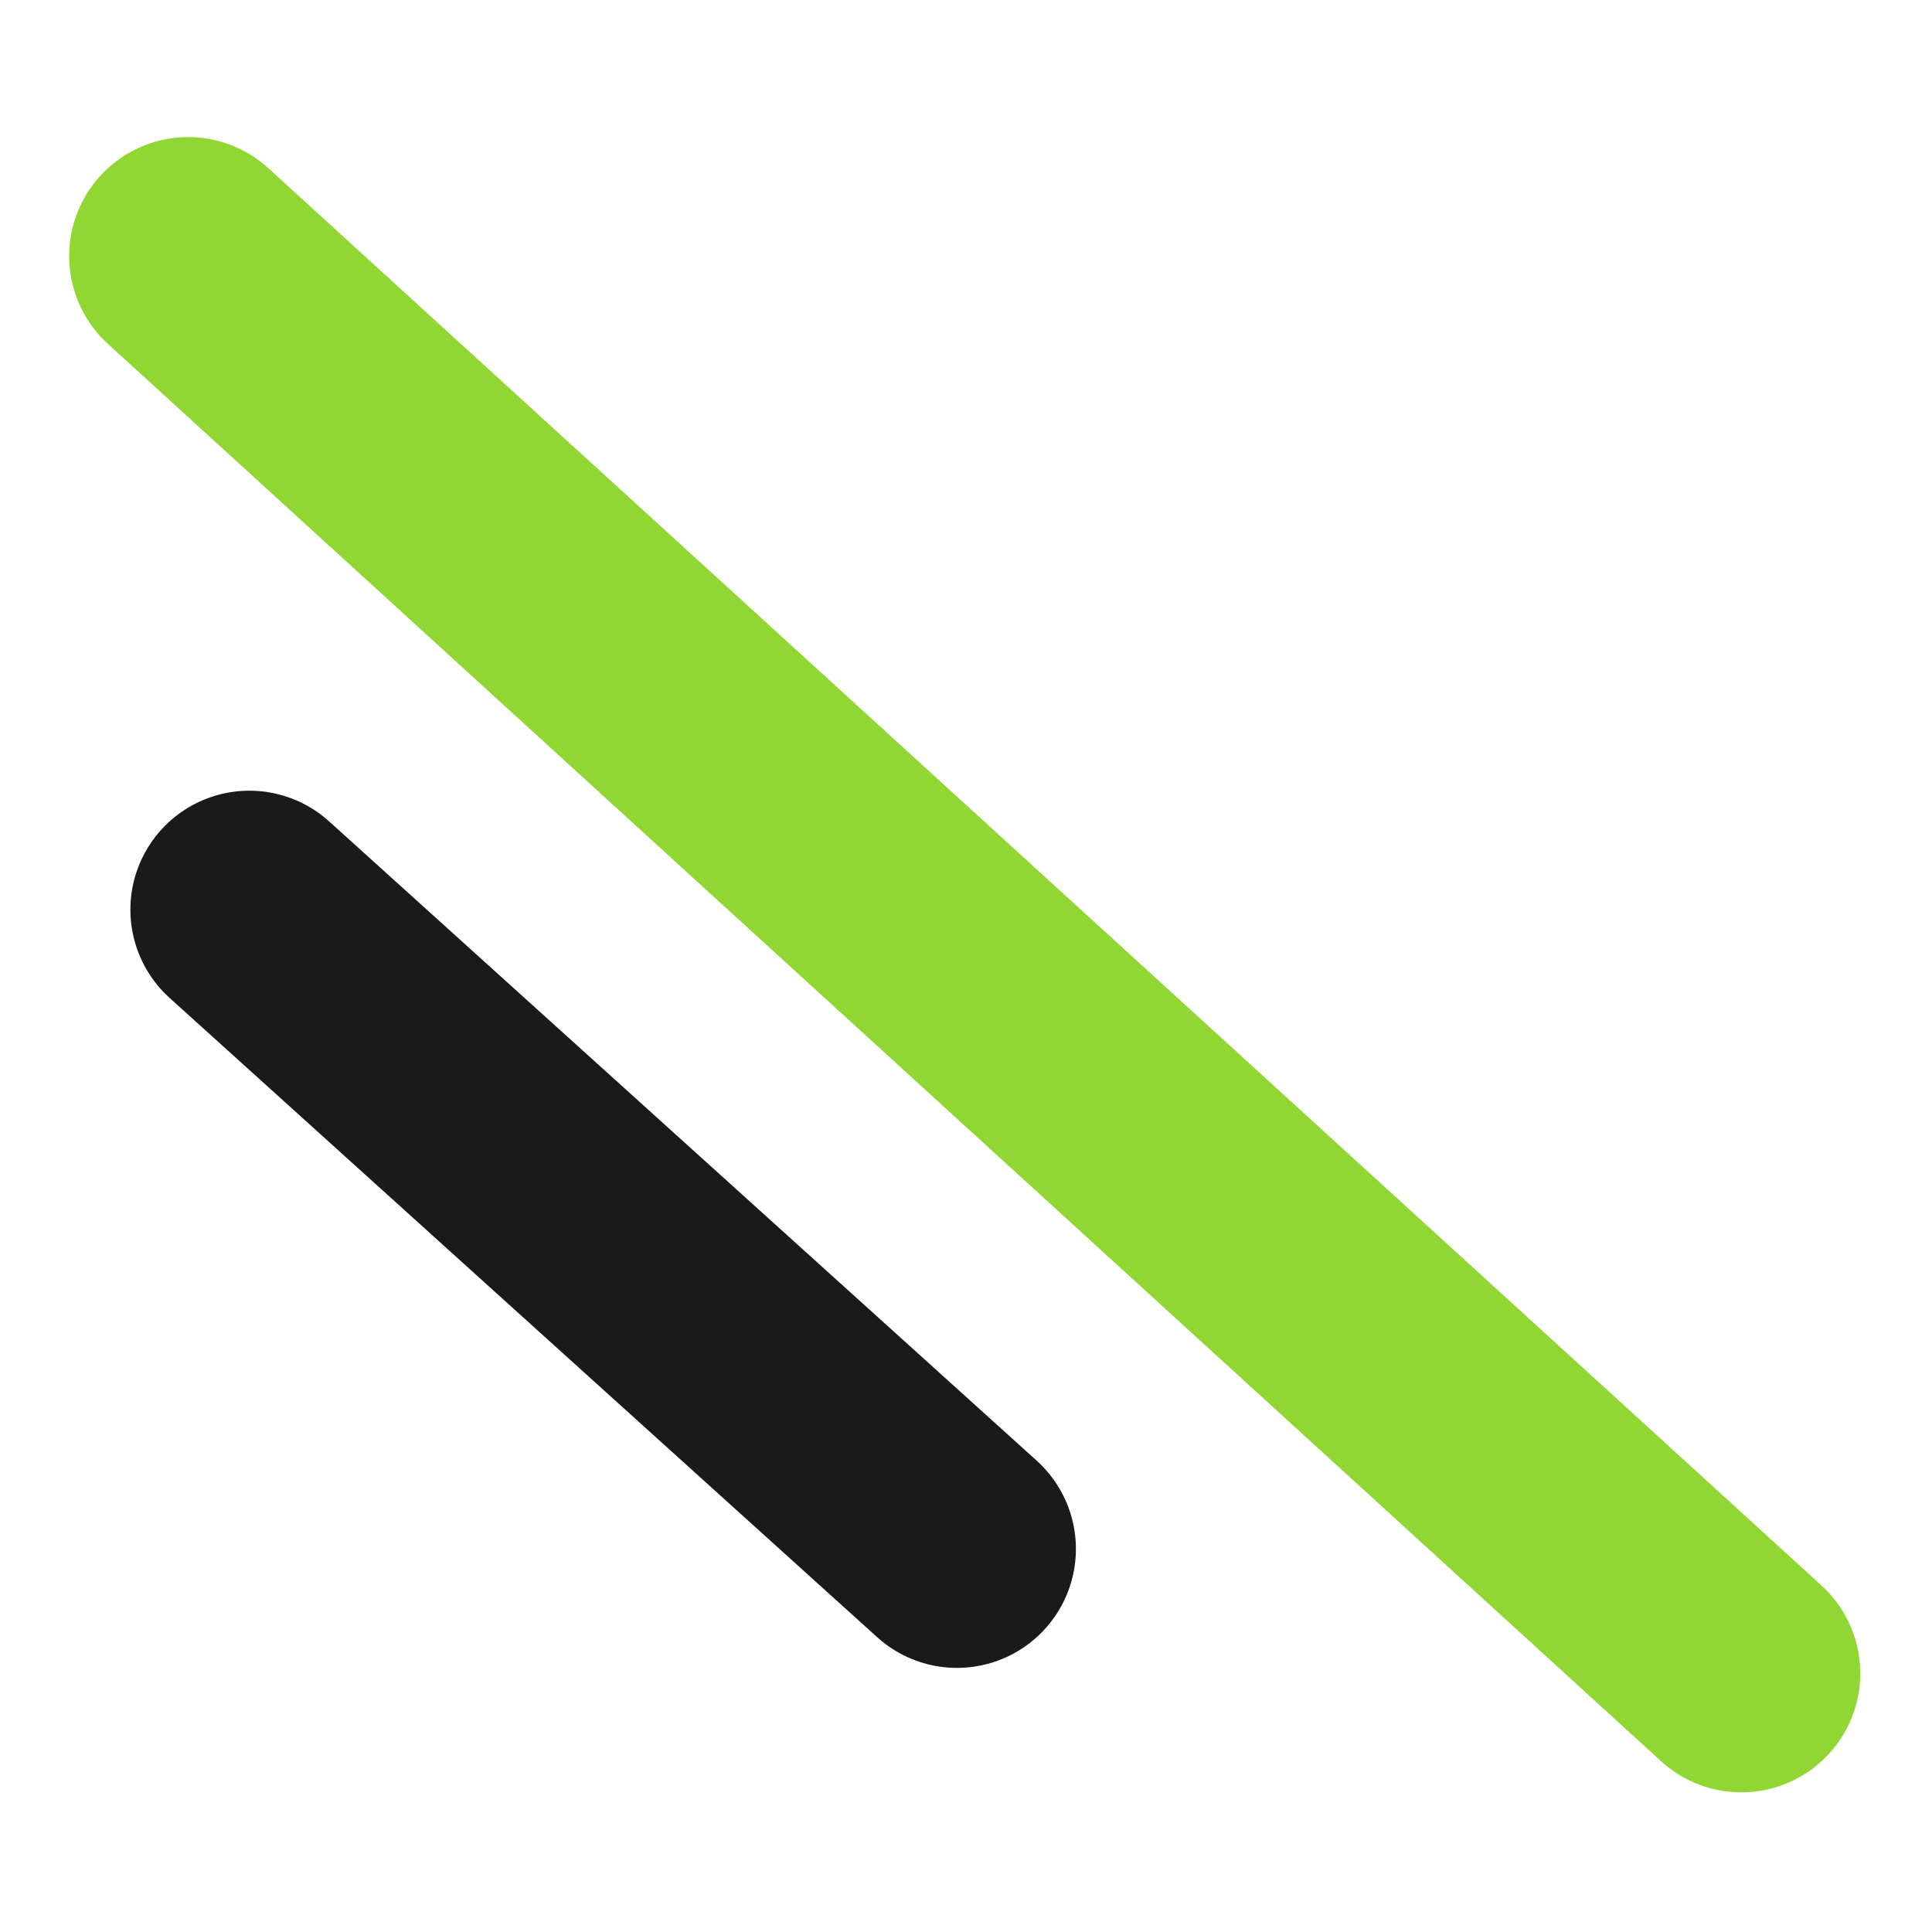
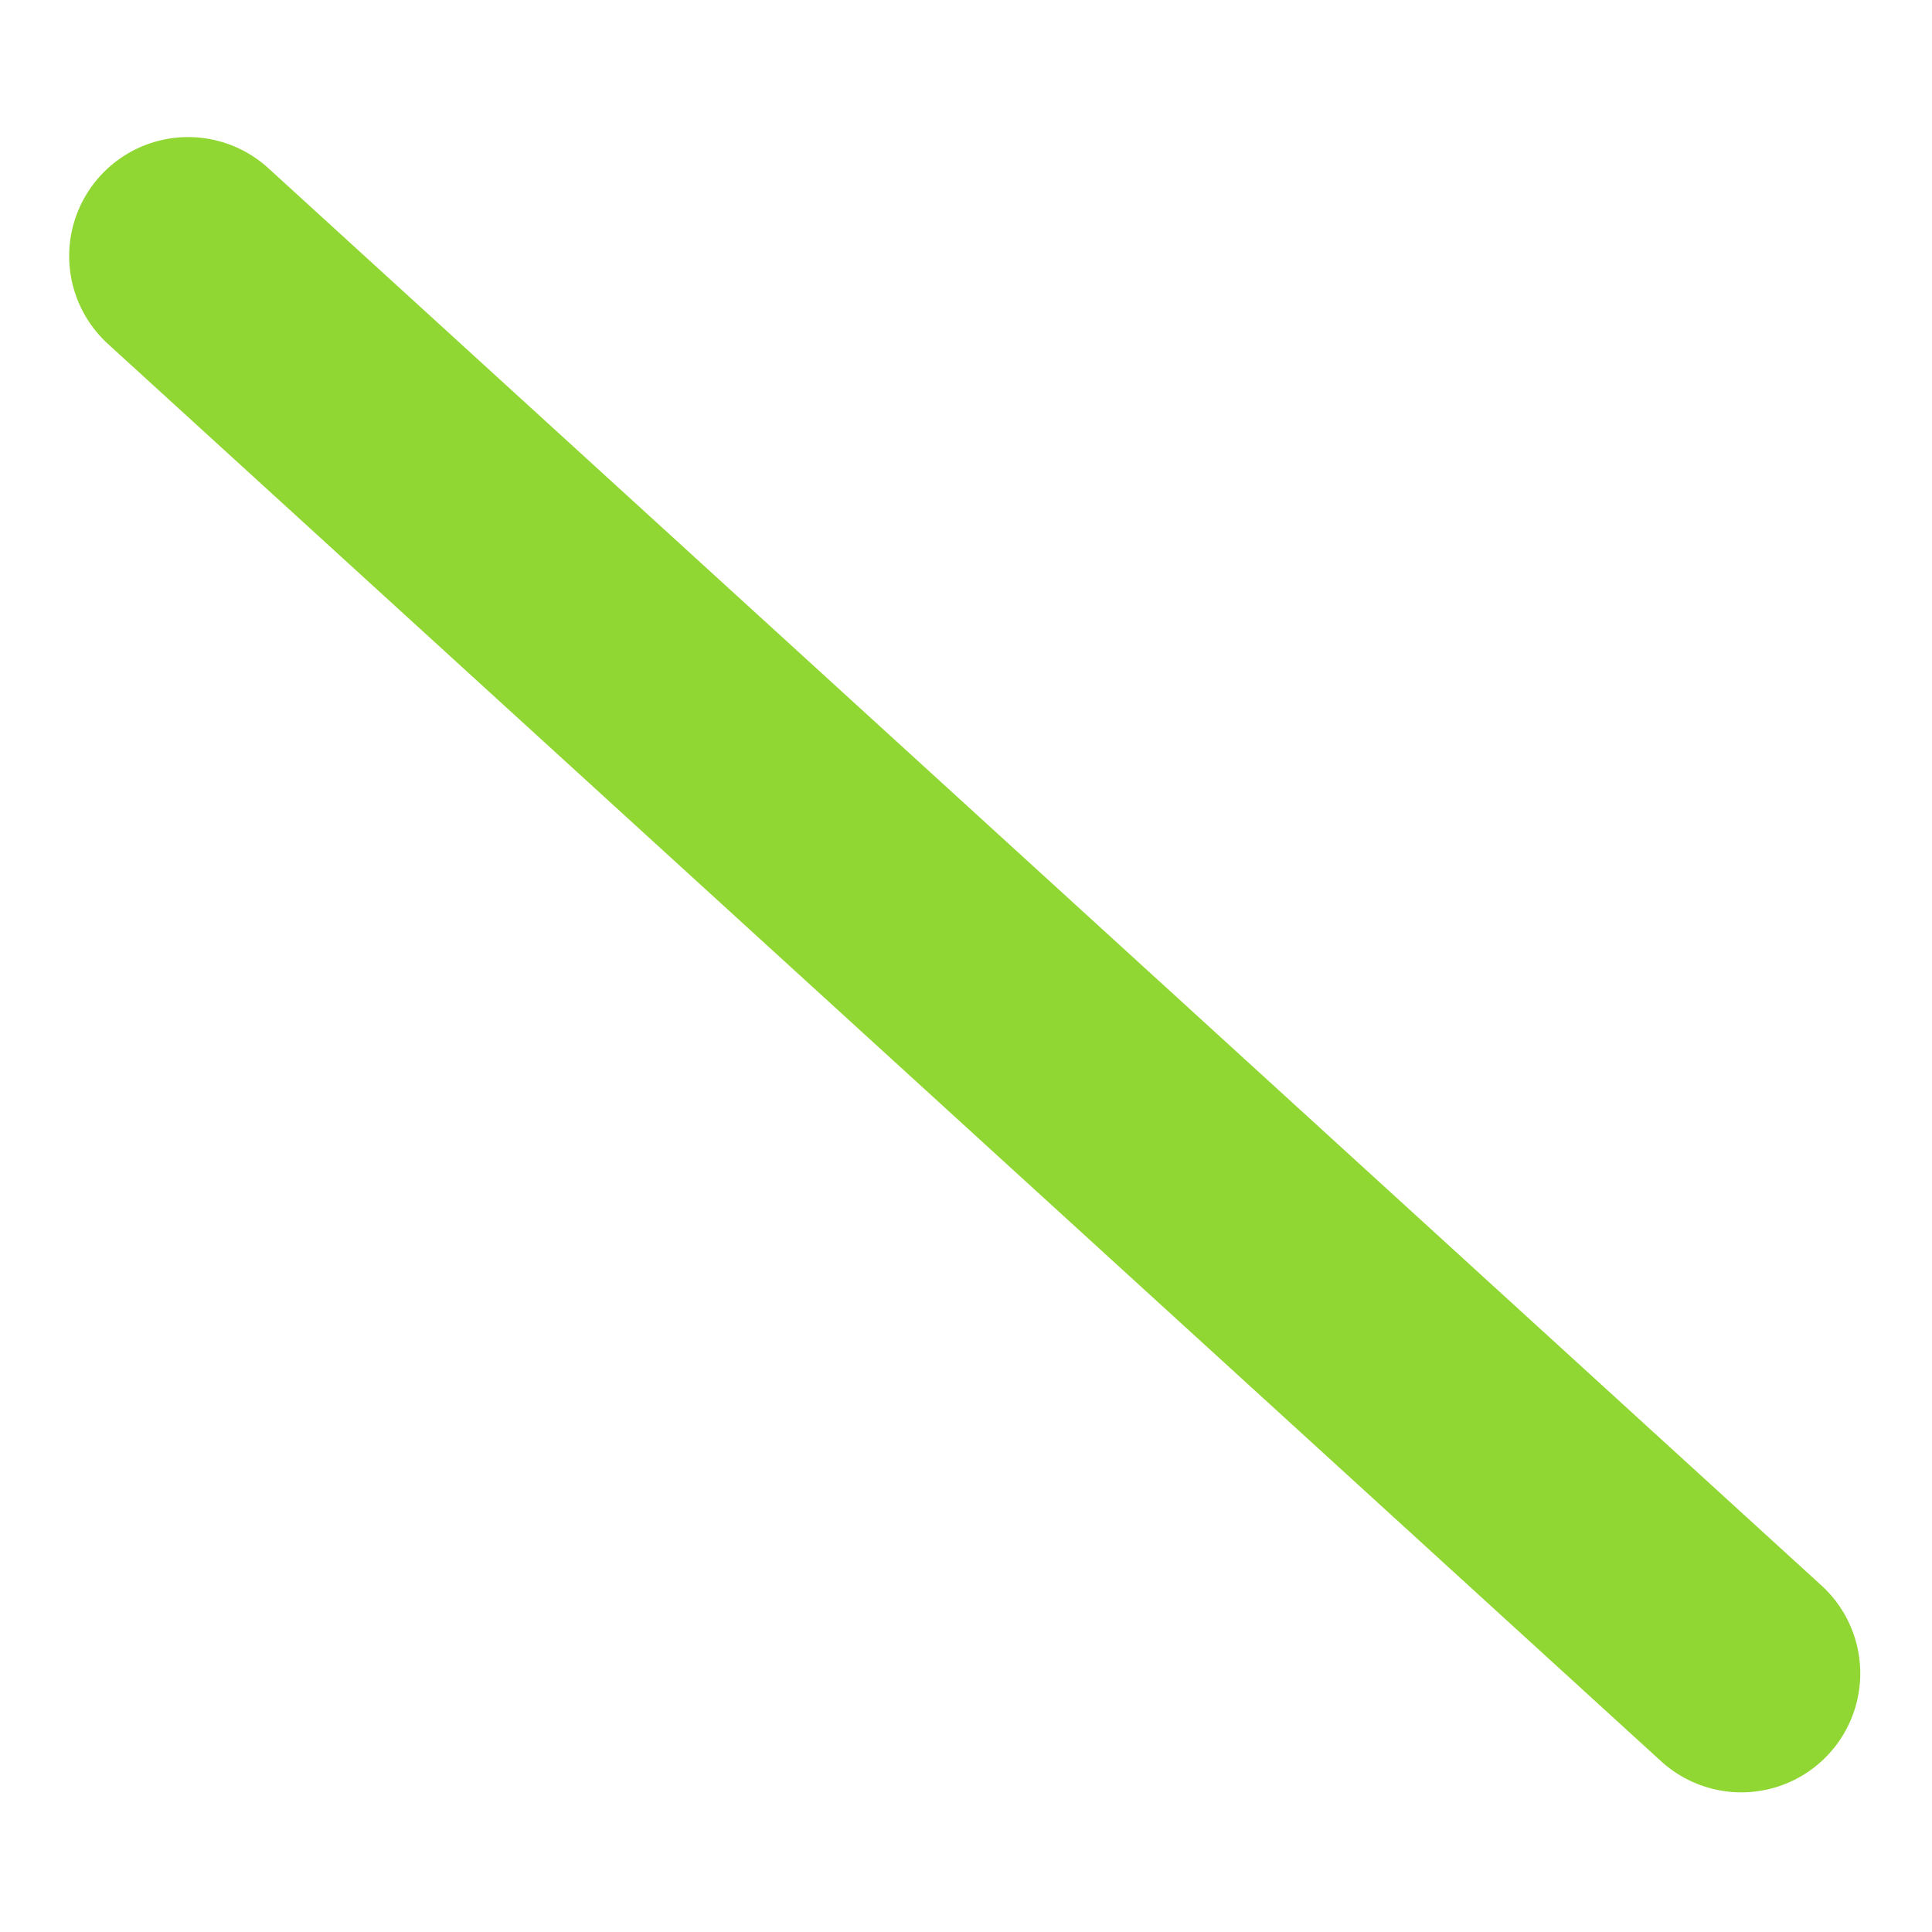
<svg xmlns="http://www.w3.org/2000/svg" width="406" height="406" viewBox="0 0 406 406" fill="none">
  <path d="M39.533 53.806L365.926 351.653" stroke="#90D733" stroke-width="50" stroke-miterlimit="10" stroke-linecap="round" />
-   <path d="M52.4 191.158L201.096 325.5" stroke="#1A1A1A" stroke-width="50" stroke-miterlimit="10" stroke-linecap="round" />
</svg>